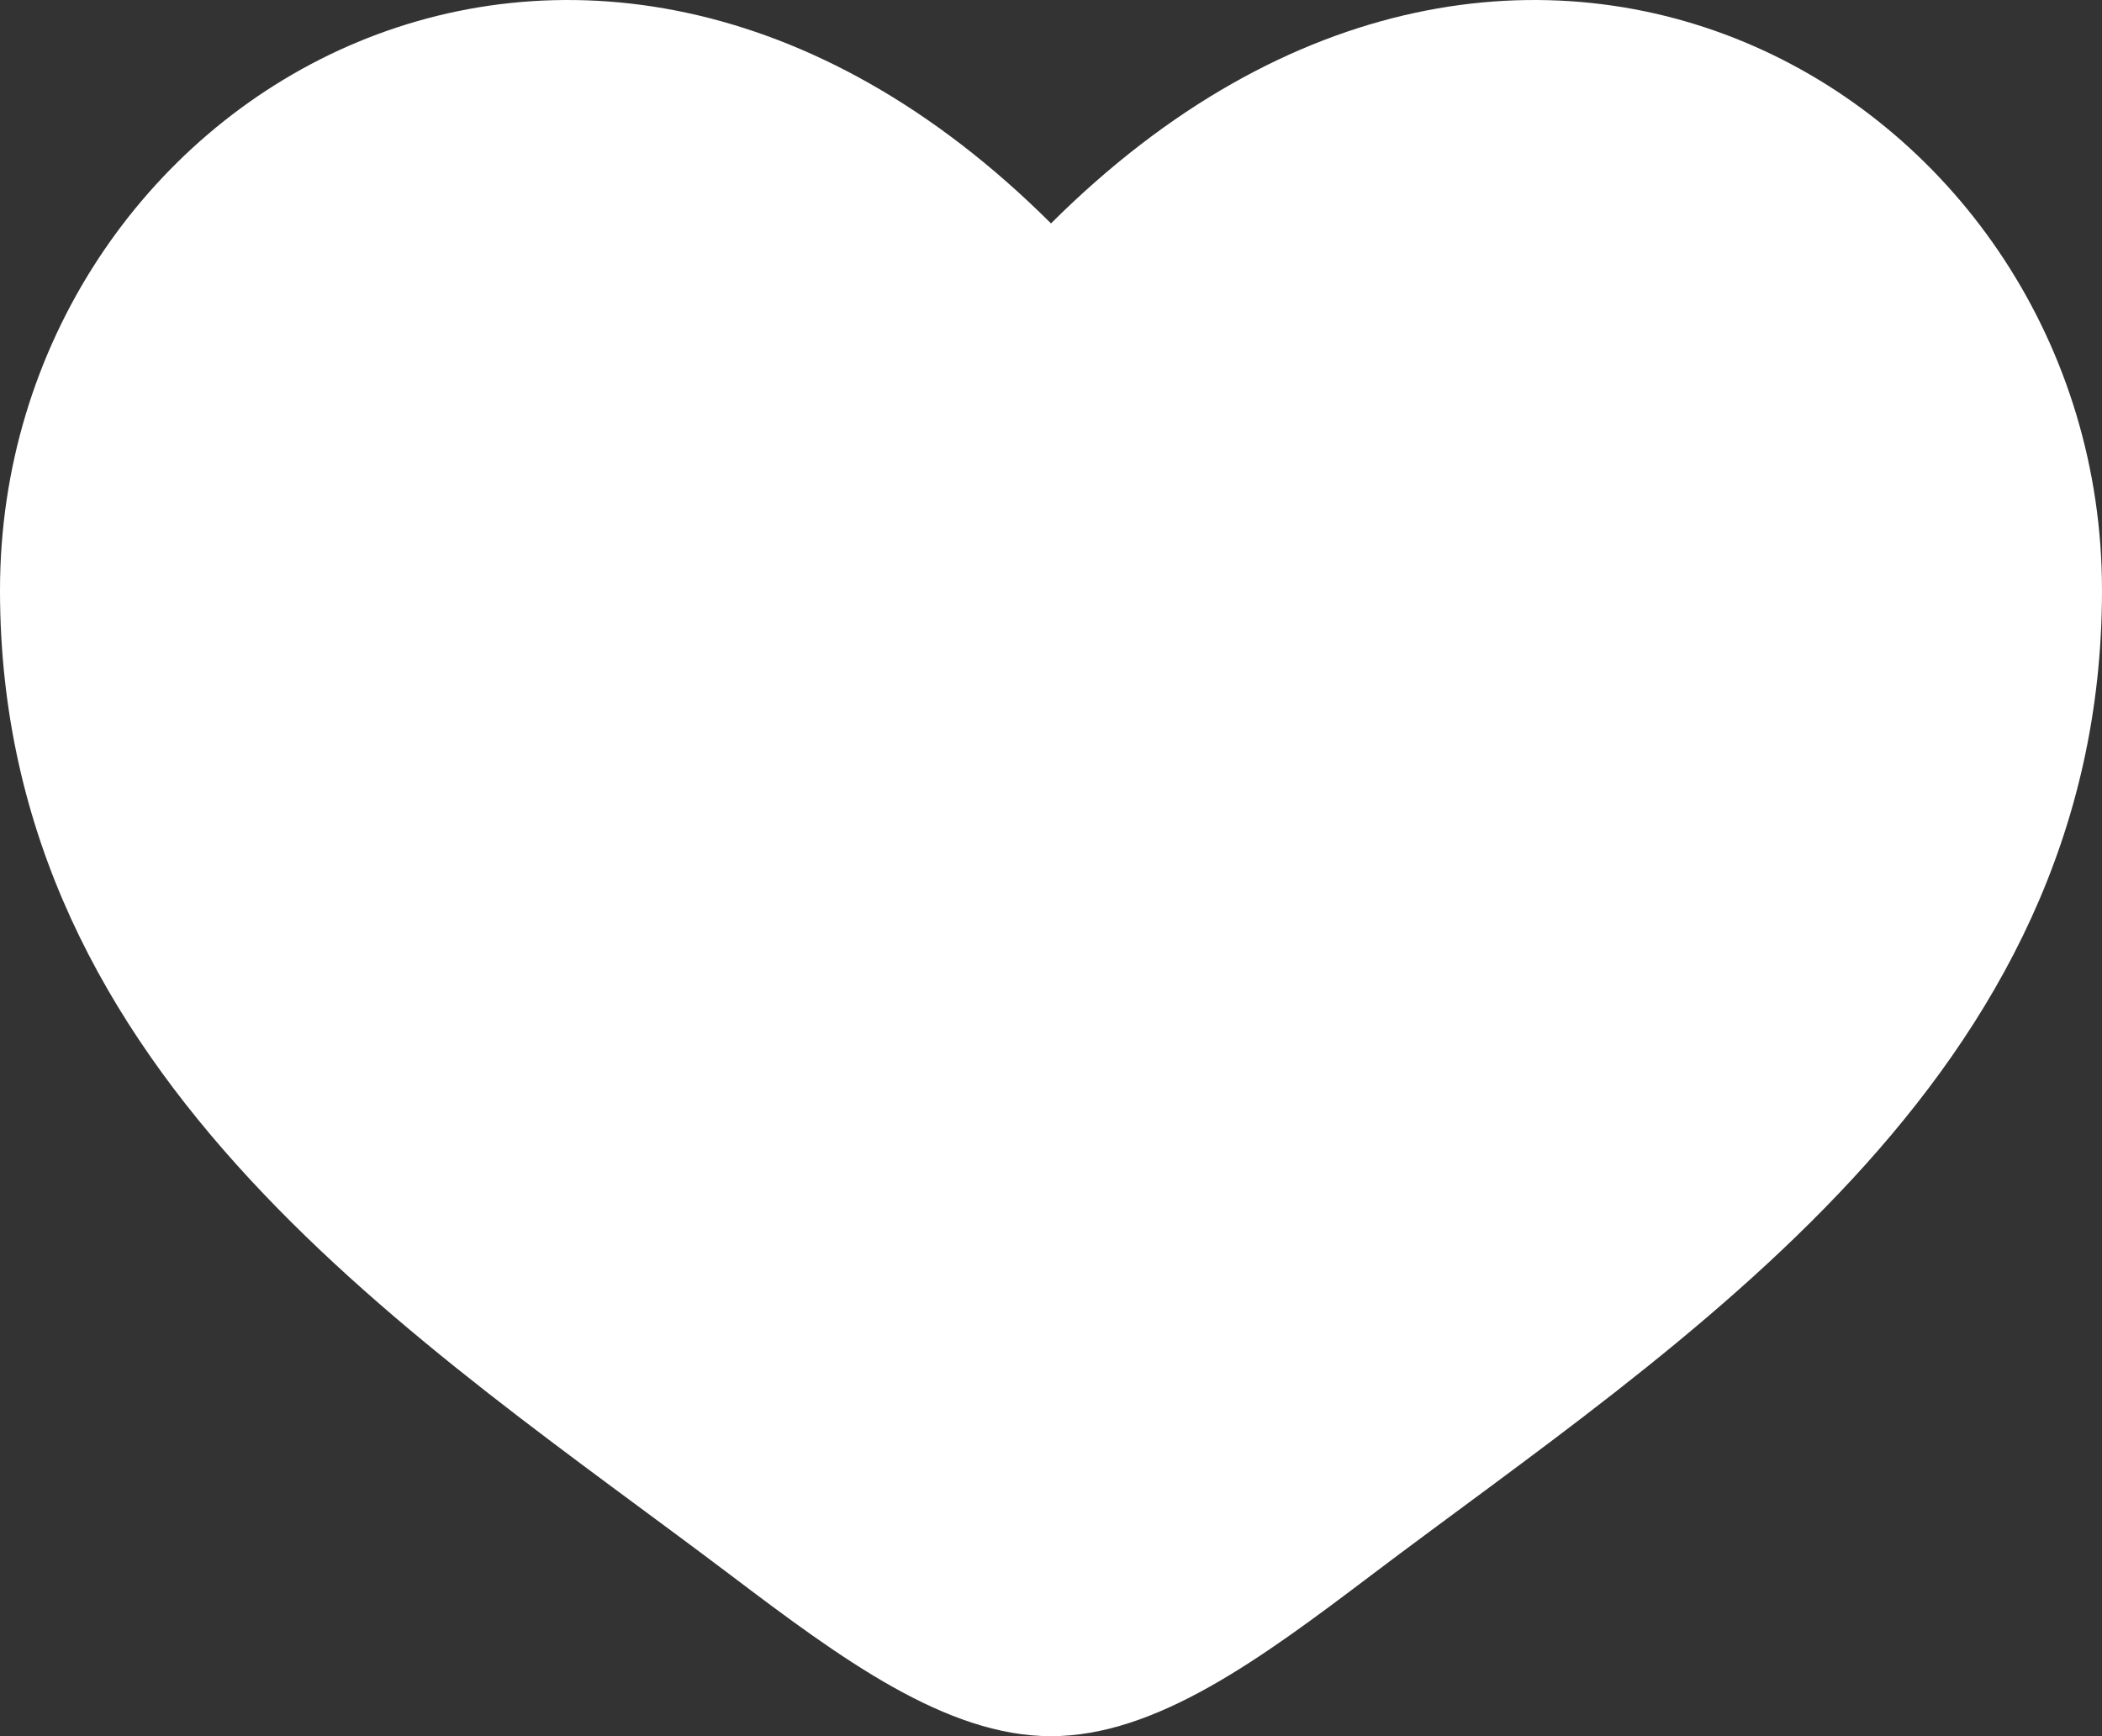
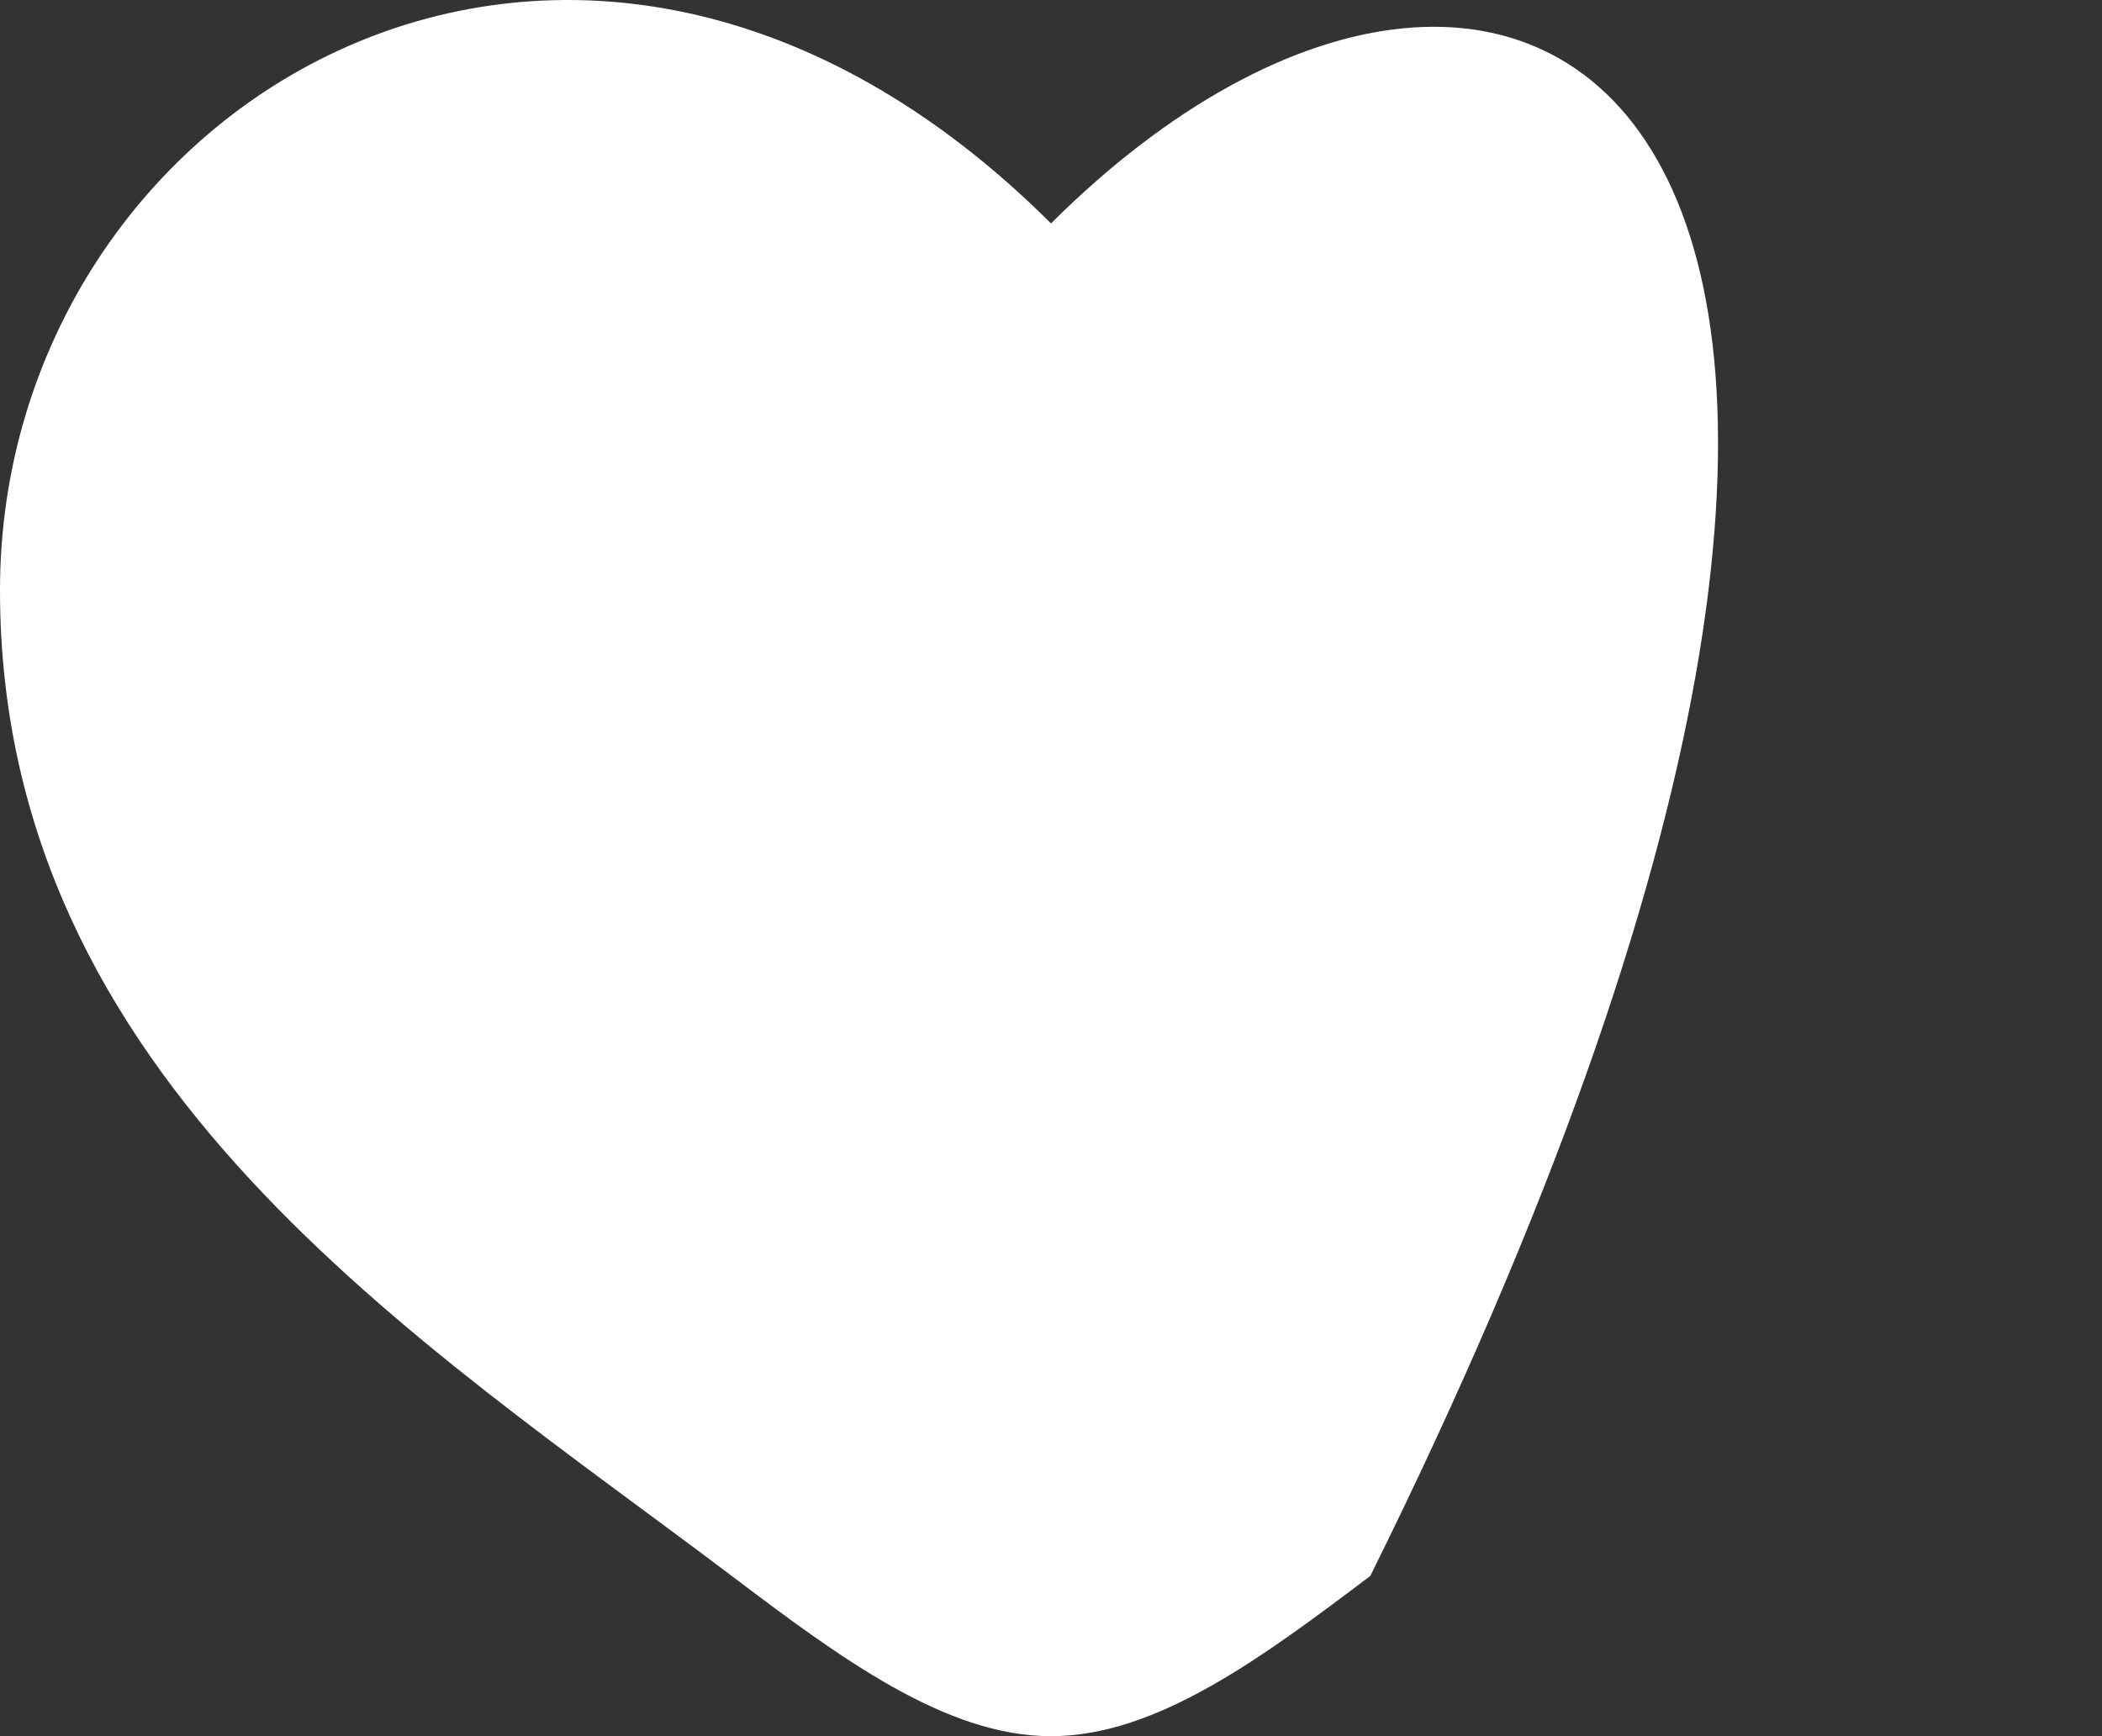
<svg xmlns="http://www.w3.org/2000/svg" width="23" height="19" viewBox="0 0 23 19" fill="none">
  <rect x="0" y="0" width="23" height="19" fill="#333333" stroke="none" />
-   <path d="M0 6.459C0 11.826 4.622 14.686 8.006 17.246C9.2 18.149 10.35 19 11.5 19C12.65 19 13.8 18.149 14.994 17.246C18.378 14.686 23 11.826 23 6.459C23 1.092 16.675 -2.714 11.5 2.445C6.325 -2.714 0 1.092 0 6.459Z" fill="white" />
+   <path d="M0 6.459C0 11.826 4.622 14.686 8.006 17.246C9.2 18.149 10.35 19 11.5 19C12.65 19 13.8 18.149 14.994 17.246C23 1.092 16.675 -2.714 11.5 2.445C6.325 -2.714 0 1.092 0 6.459Z" fill="white" />
</svg>